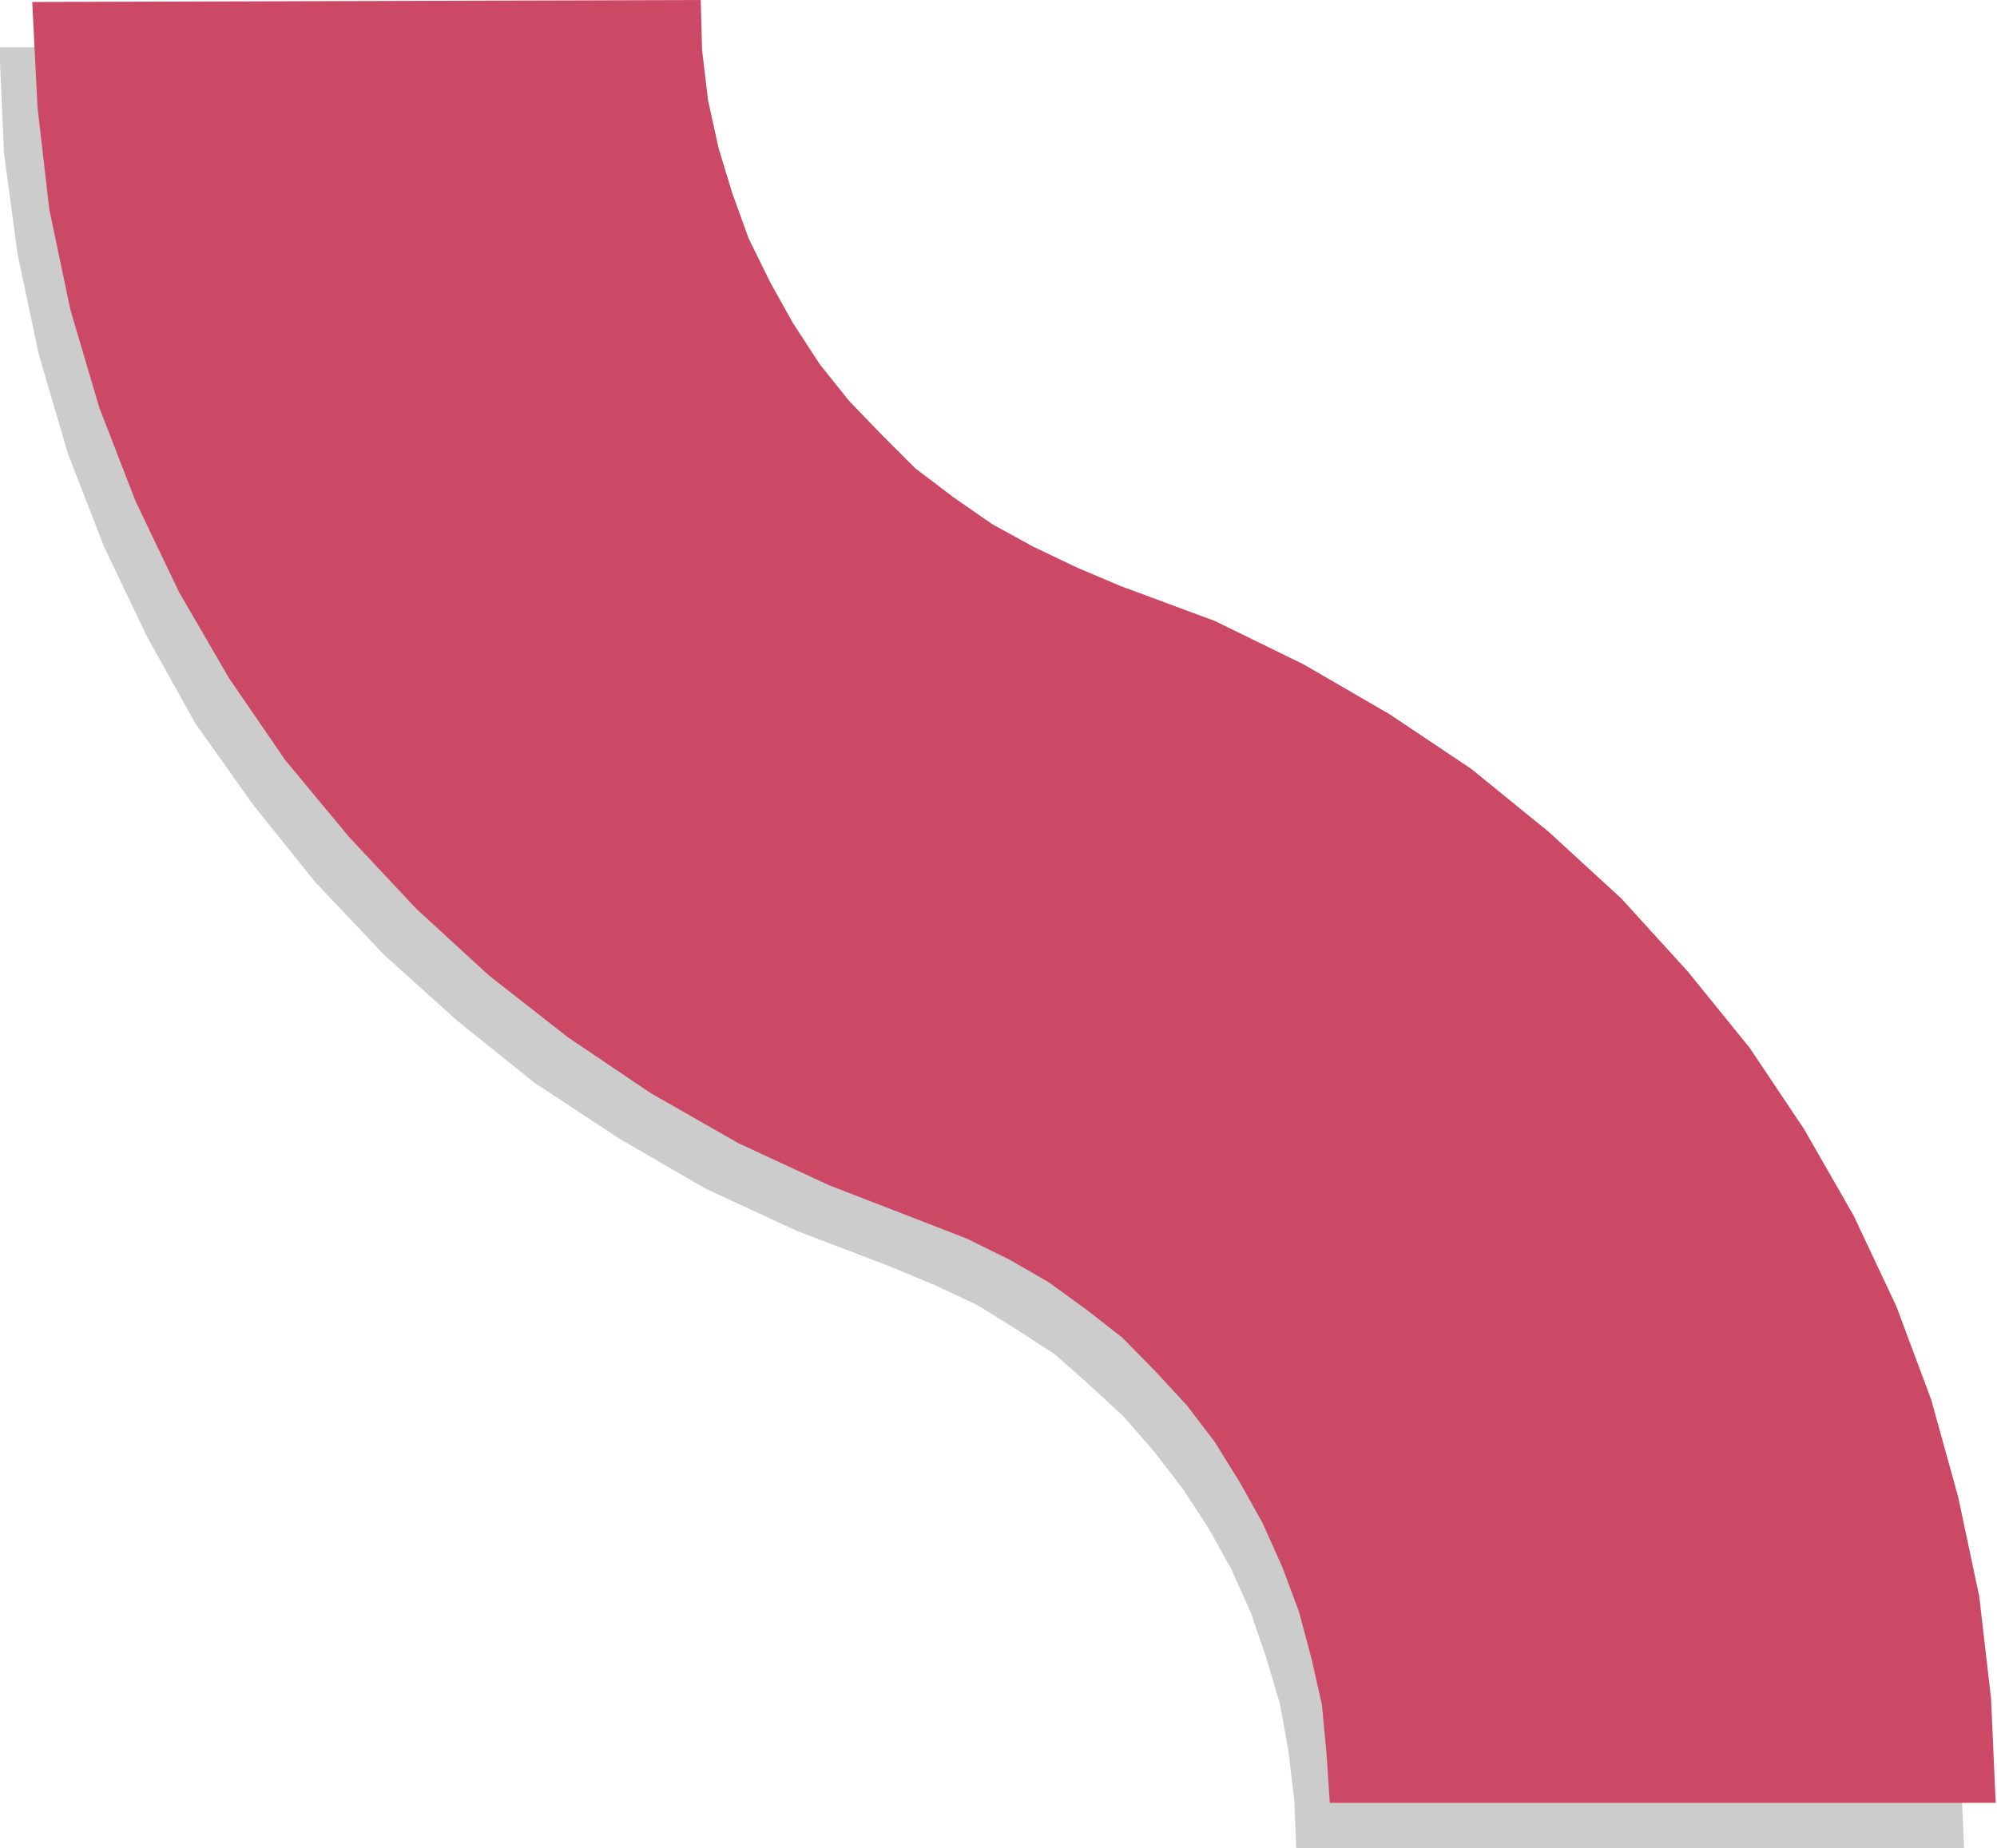
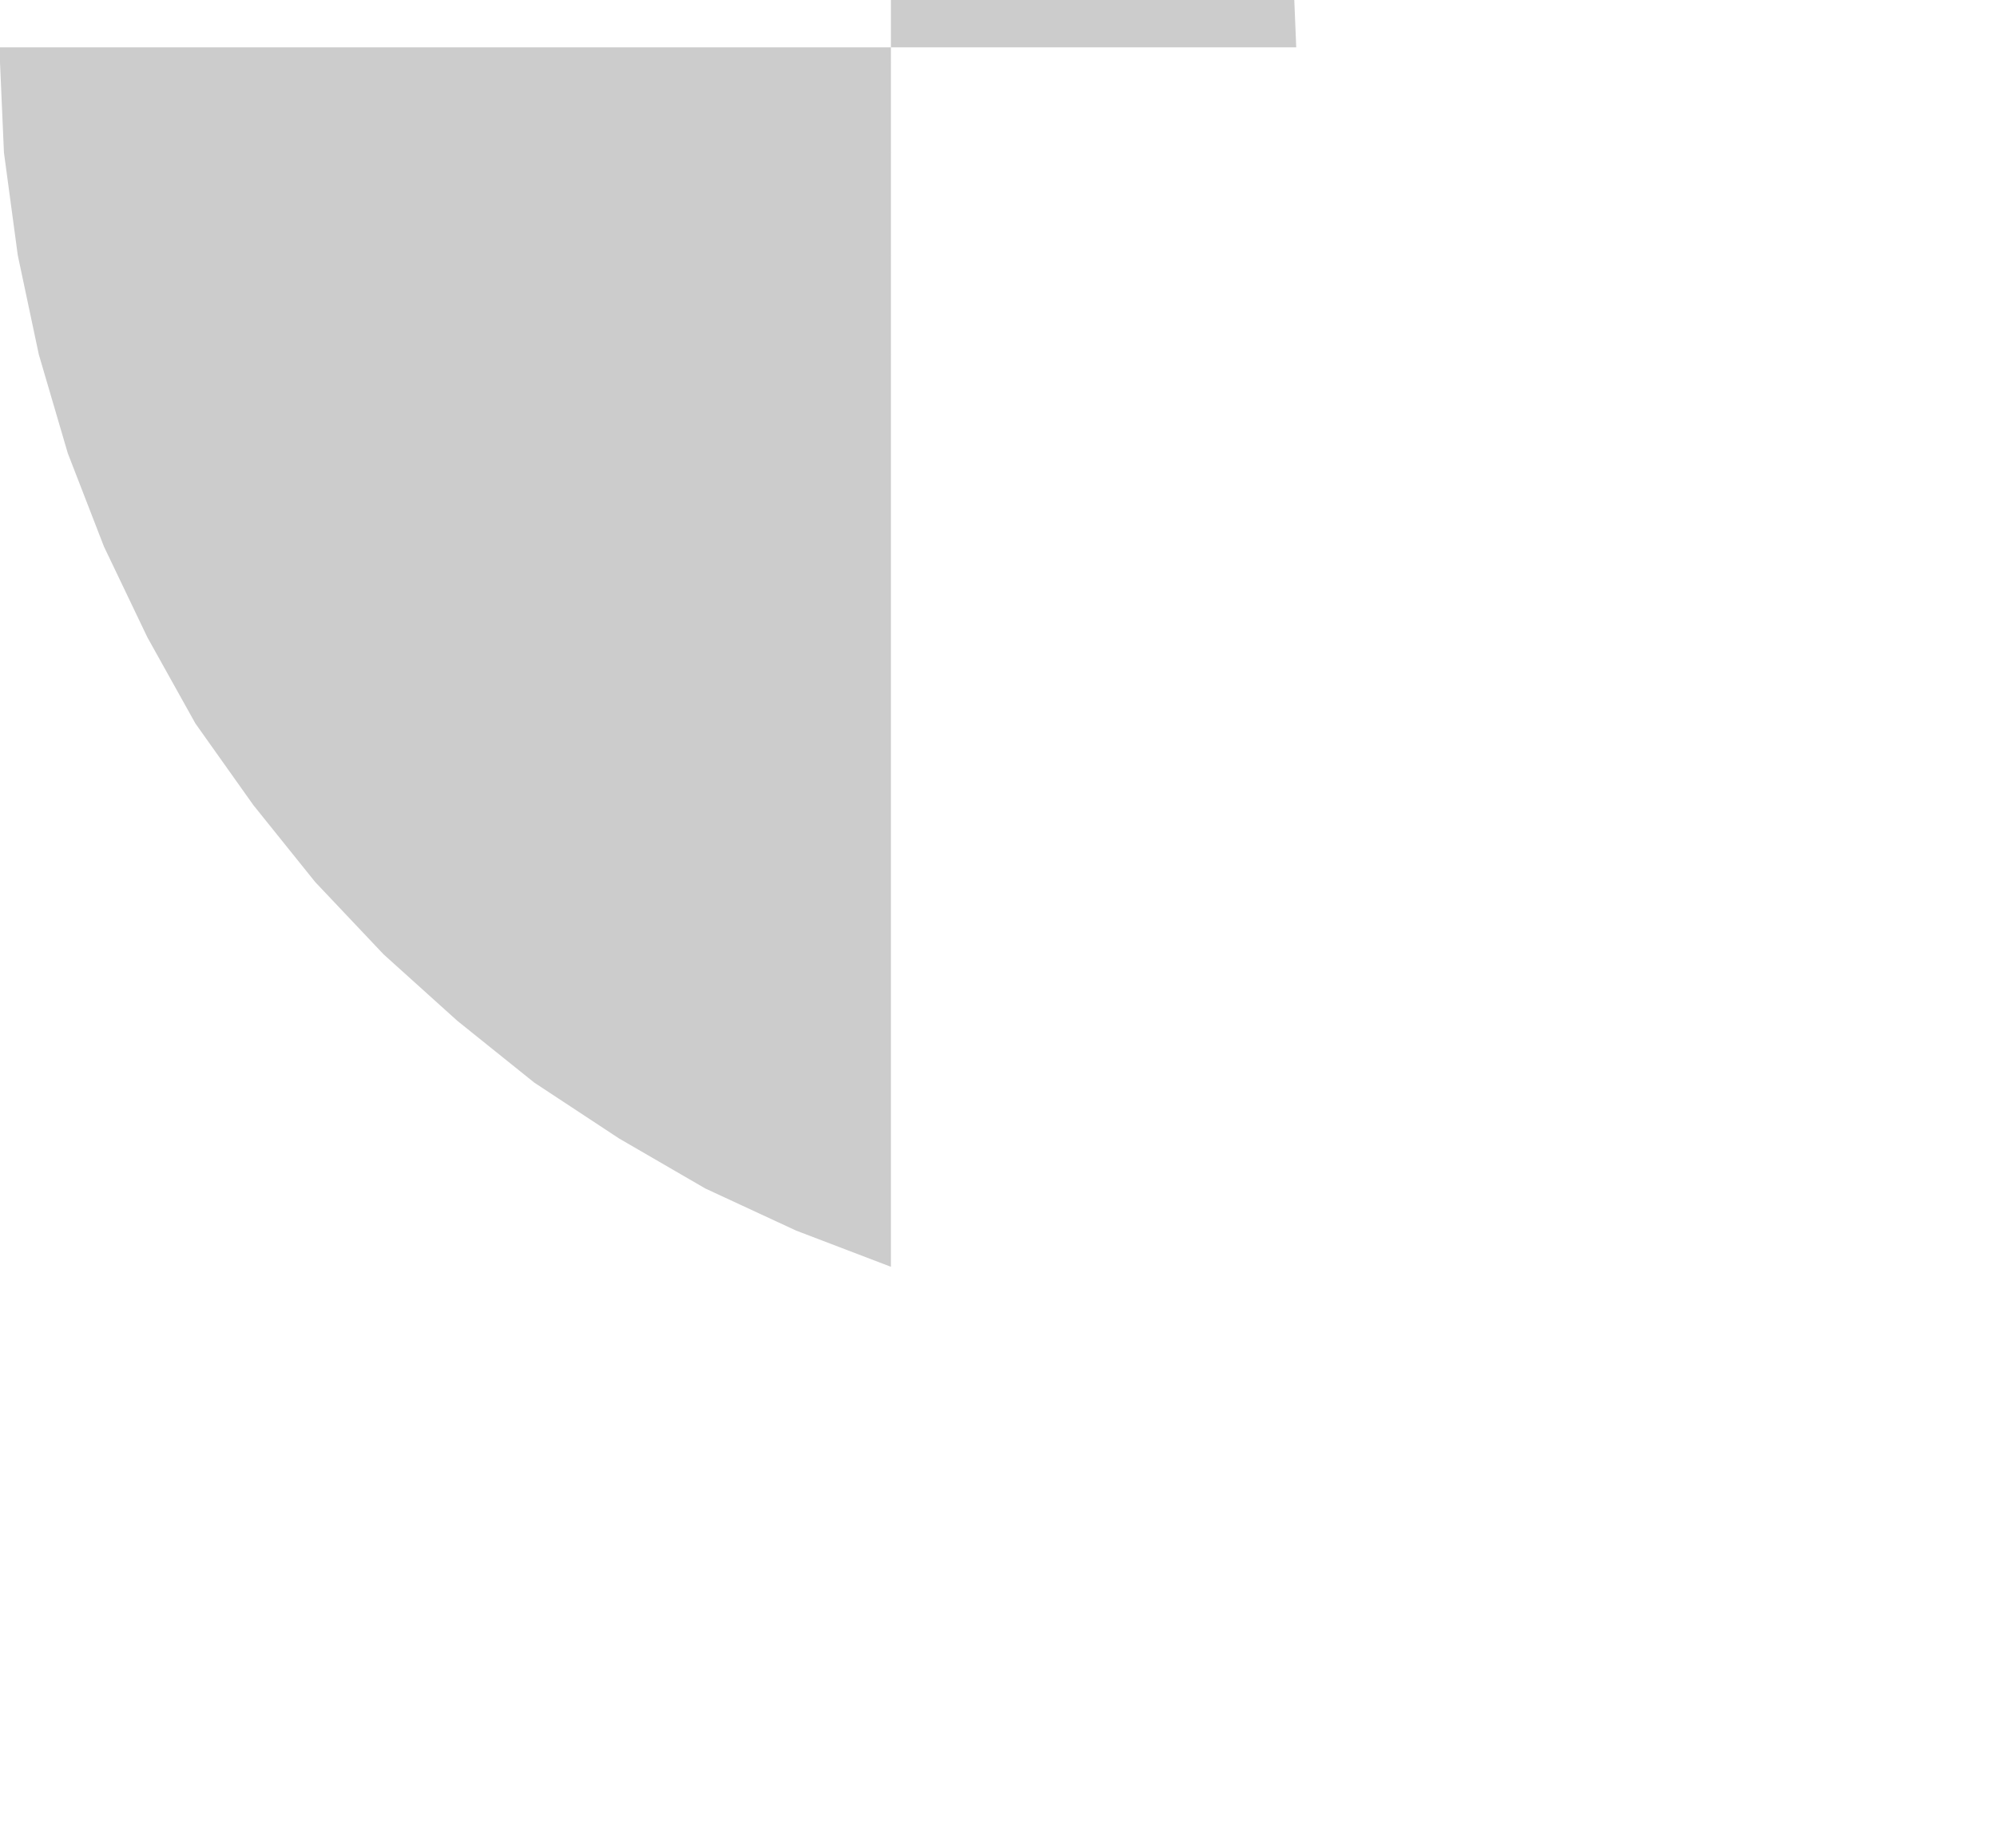
<svg xmlns="http://www.w3.org/2000/svg" fill-rule="evenodd" height="454.02" preserveAspectRatio="none" stroke-linecap="round" viewBox="0 0 3035 2810" width="490.455">
  <style>.pen1{stroke:none}</style>
-   <path class="pen1" style="fill:#ccc" d="m1354 1926-144-55-138-64-131-76-129-85-117-94-112-101-104-110-94-117-88-124-73-131-66-138-55-142-44-150-32-151L6 232-1 72l1018-3 2 78 9 74 16 73 21 71 25 67 30 67 37 61 41 63 44 55 48 52 53 51 55 43 62 42 60 36 66 30 69 28 143 55 135 64 131 76 124 85 117 94 110 101 102 110 91 117 85 124 74 133 64 136 55 142 42 147 32 152 18 156 7 158H1970l-3-73-9-76-13-71-21-71-23-67-30-67-34-61-39-60-44-57-46-53-53-49-52-46-60-39-58-36-64-30-67-28z" />
-   <path class="pen1" style="fill:#cc4965" d="m1402 1857-142-55-138-64-133-76-126-85-120-94-110-101-103-110-97-117-85-124-76-131-66-138-55-142-44-149-32-152-18-156L49 3l1016-3 2 76 9 76 16 73 21 69 25 69 33 67 34 61 41 63 44 55 50 52 51 51 58 44 59 41 62 34 67 32 66 28 143 53 135 66 131 76 124 83 118 96 110 101 101 111 94 116 83 124 75 131 65 138 53 142 41 148 32 151 18 156 7 158H2021l-5-75-7-74-16-71-19-71-25-67-30-67-34-61-39-63-42-55-48-52-50-51-55-43-58-42-59-34-65-32-67-26z" />
+   <path class="pen1" style="fill:#ccc" d="m1354 1926-144-55-138-64-131-76-129-85-117-94-112-101-104-110-94-117-88-124-73-131-66-138-55-142-44-150-32-151L6 232-1 72H1970l-3-73-9-76-13-71-21-71-23-67-30-67-34-61-39-60-44-57-46-53-53-49-52-46-60-39-58-36-64-30-67-28z" />
</svg>